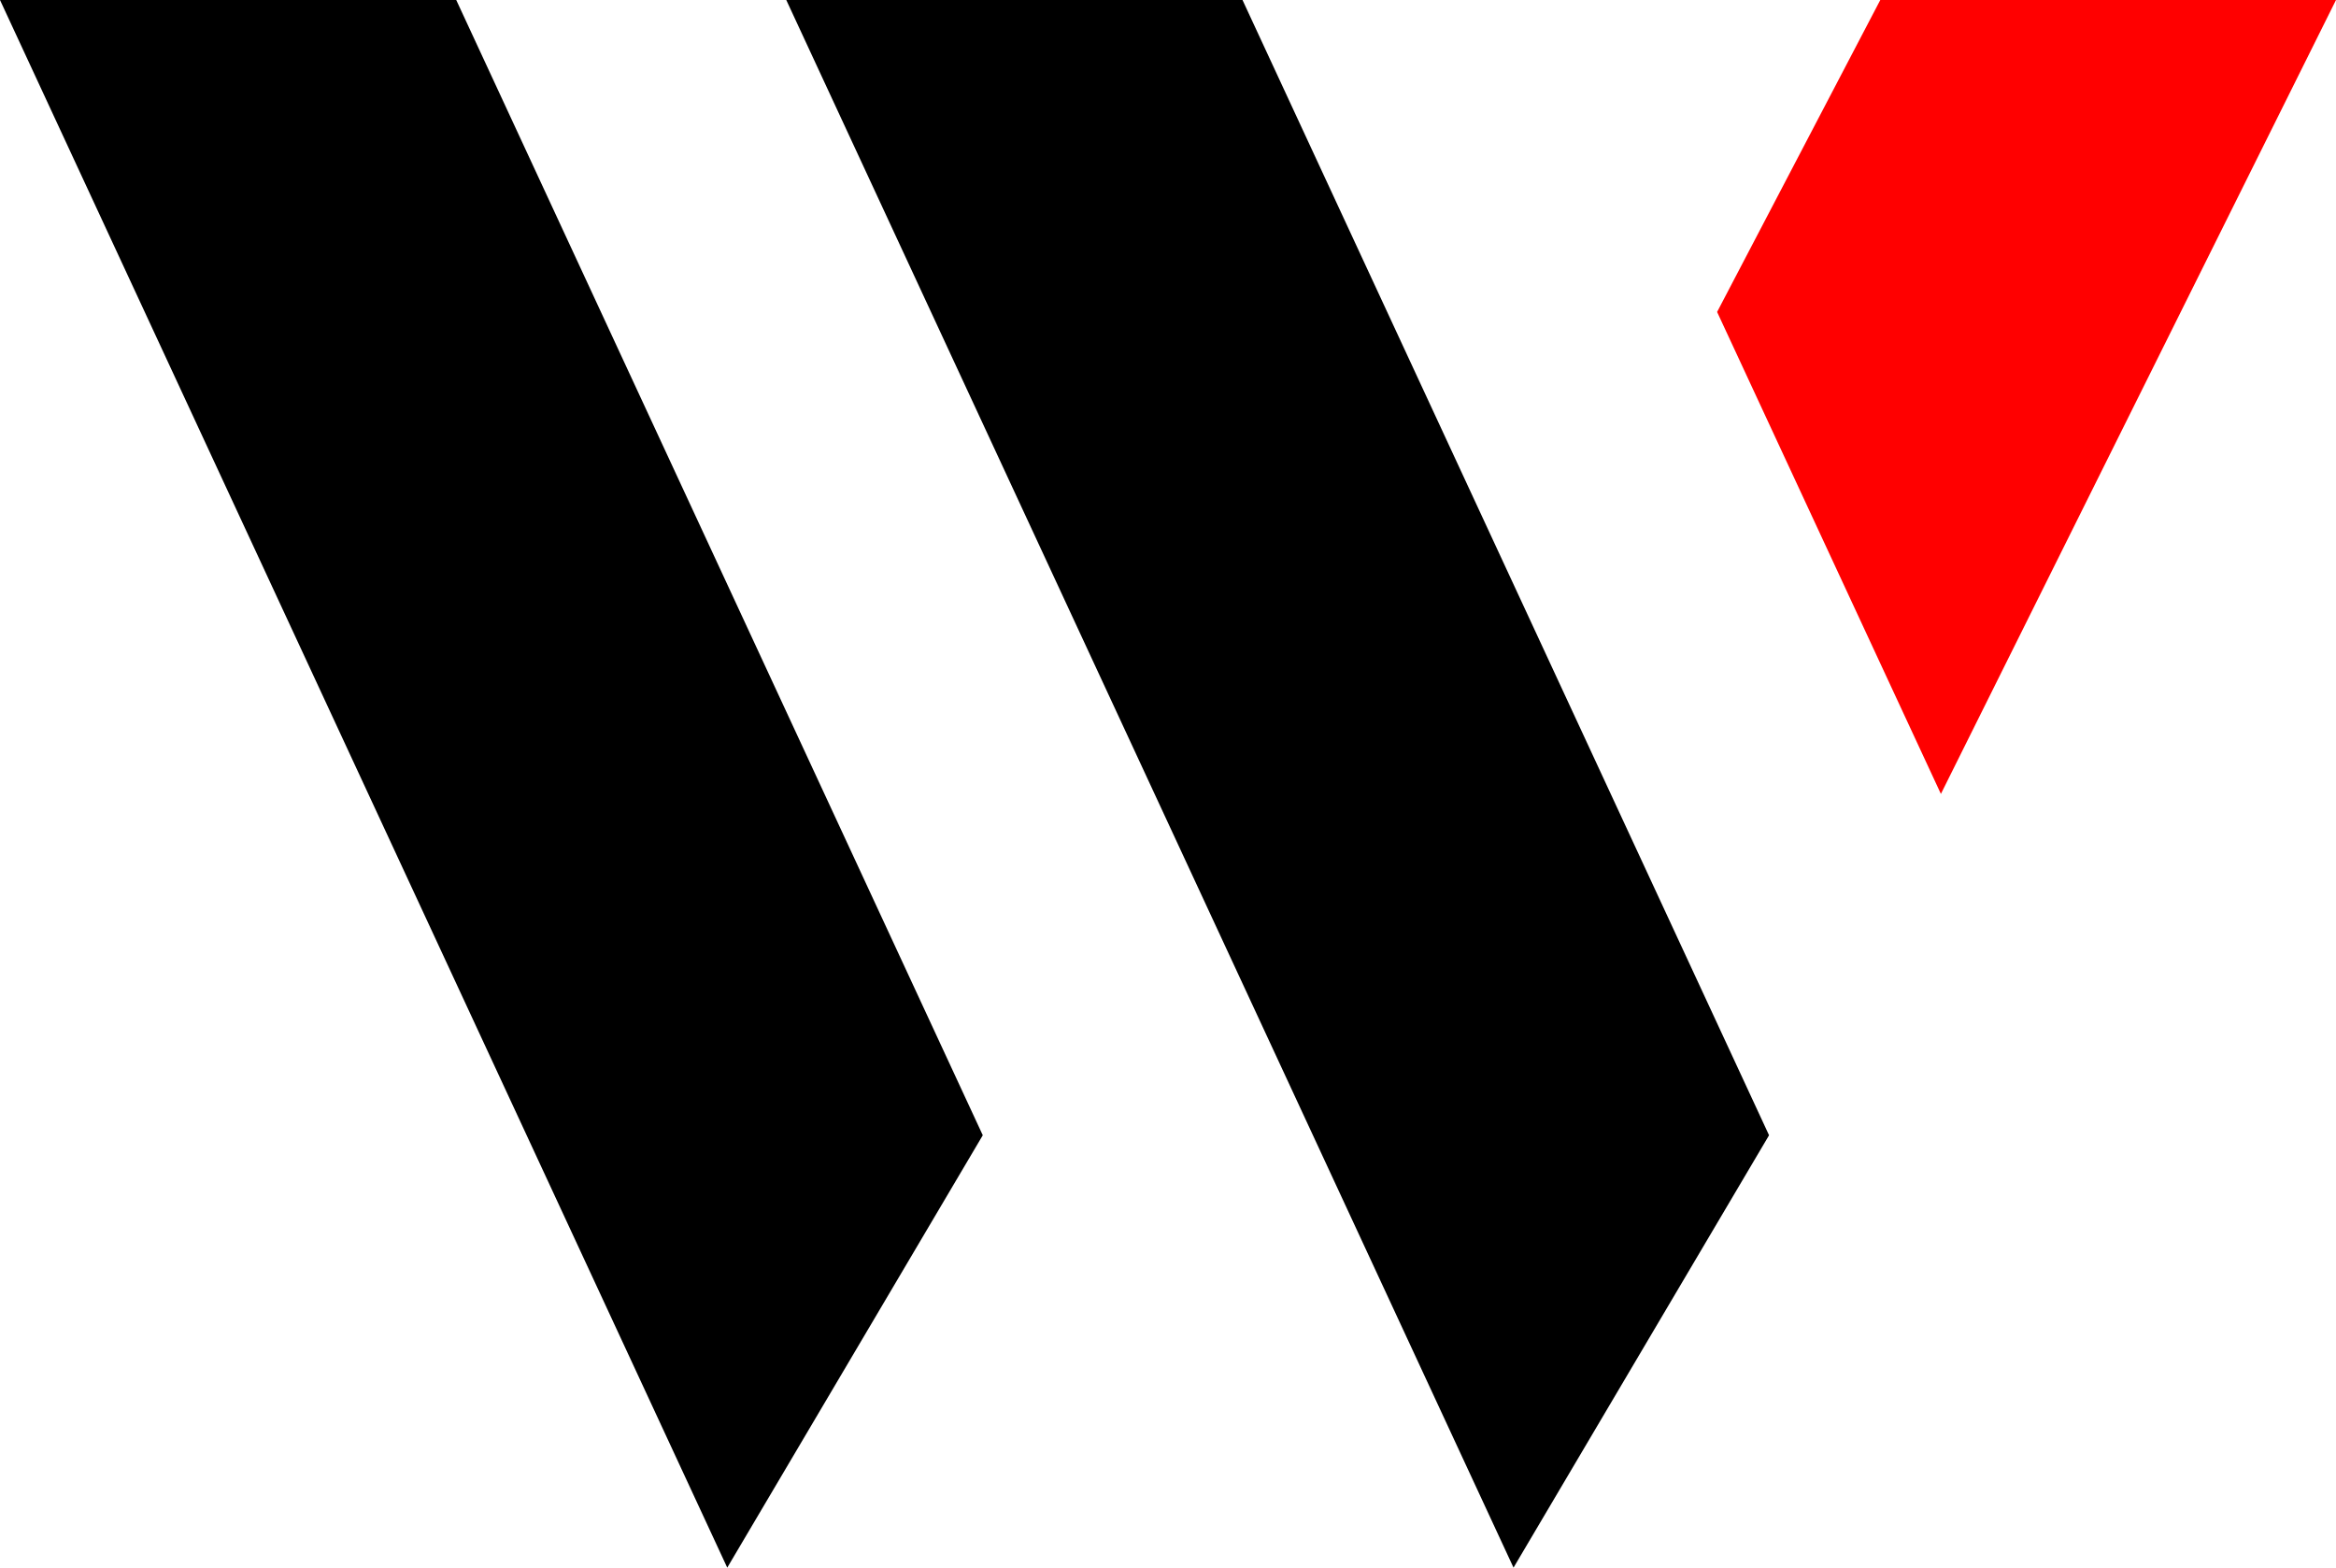
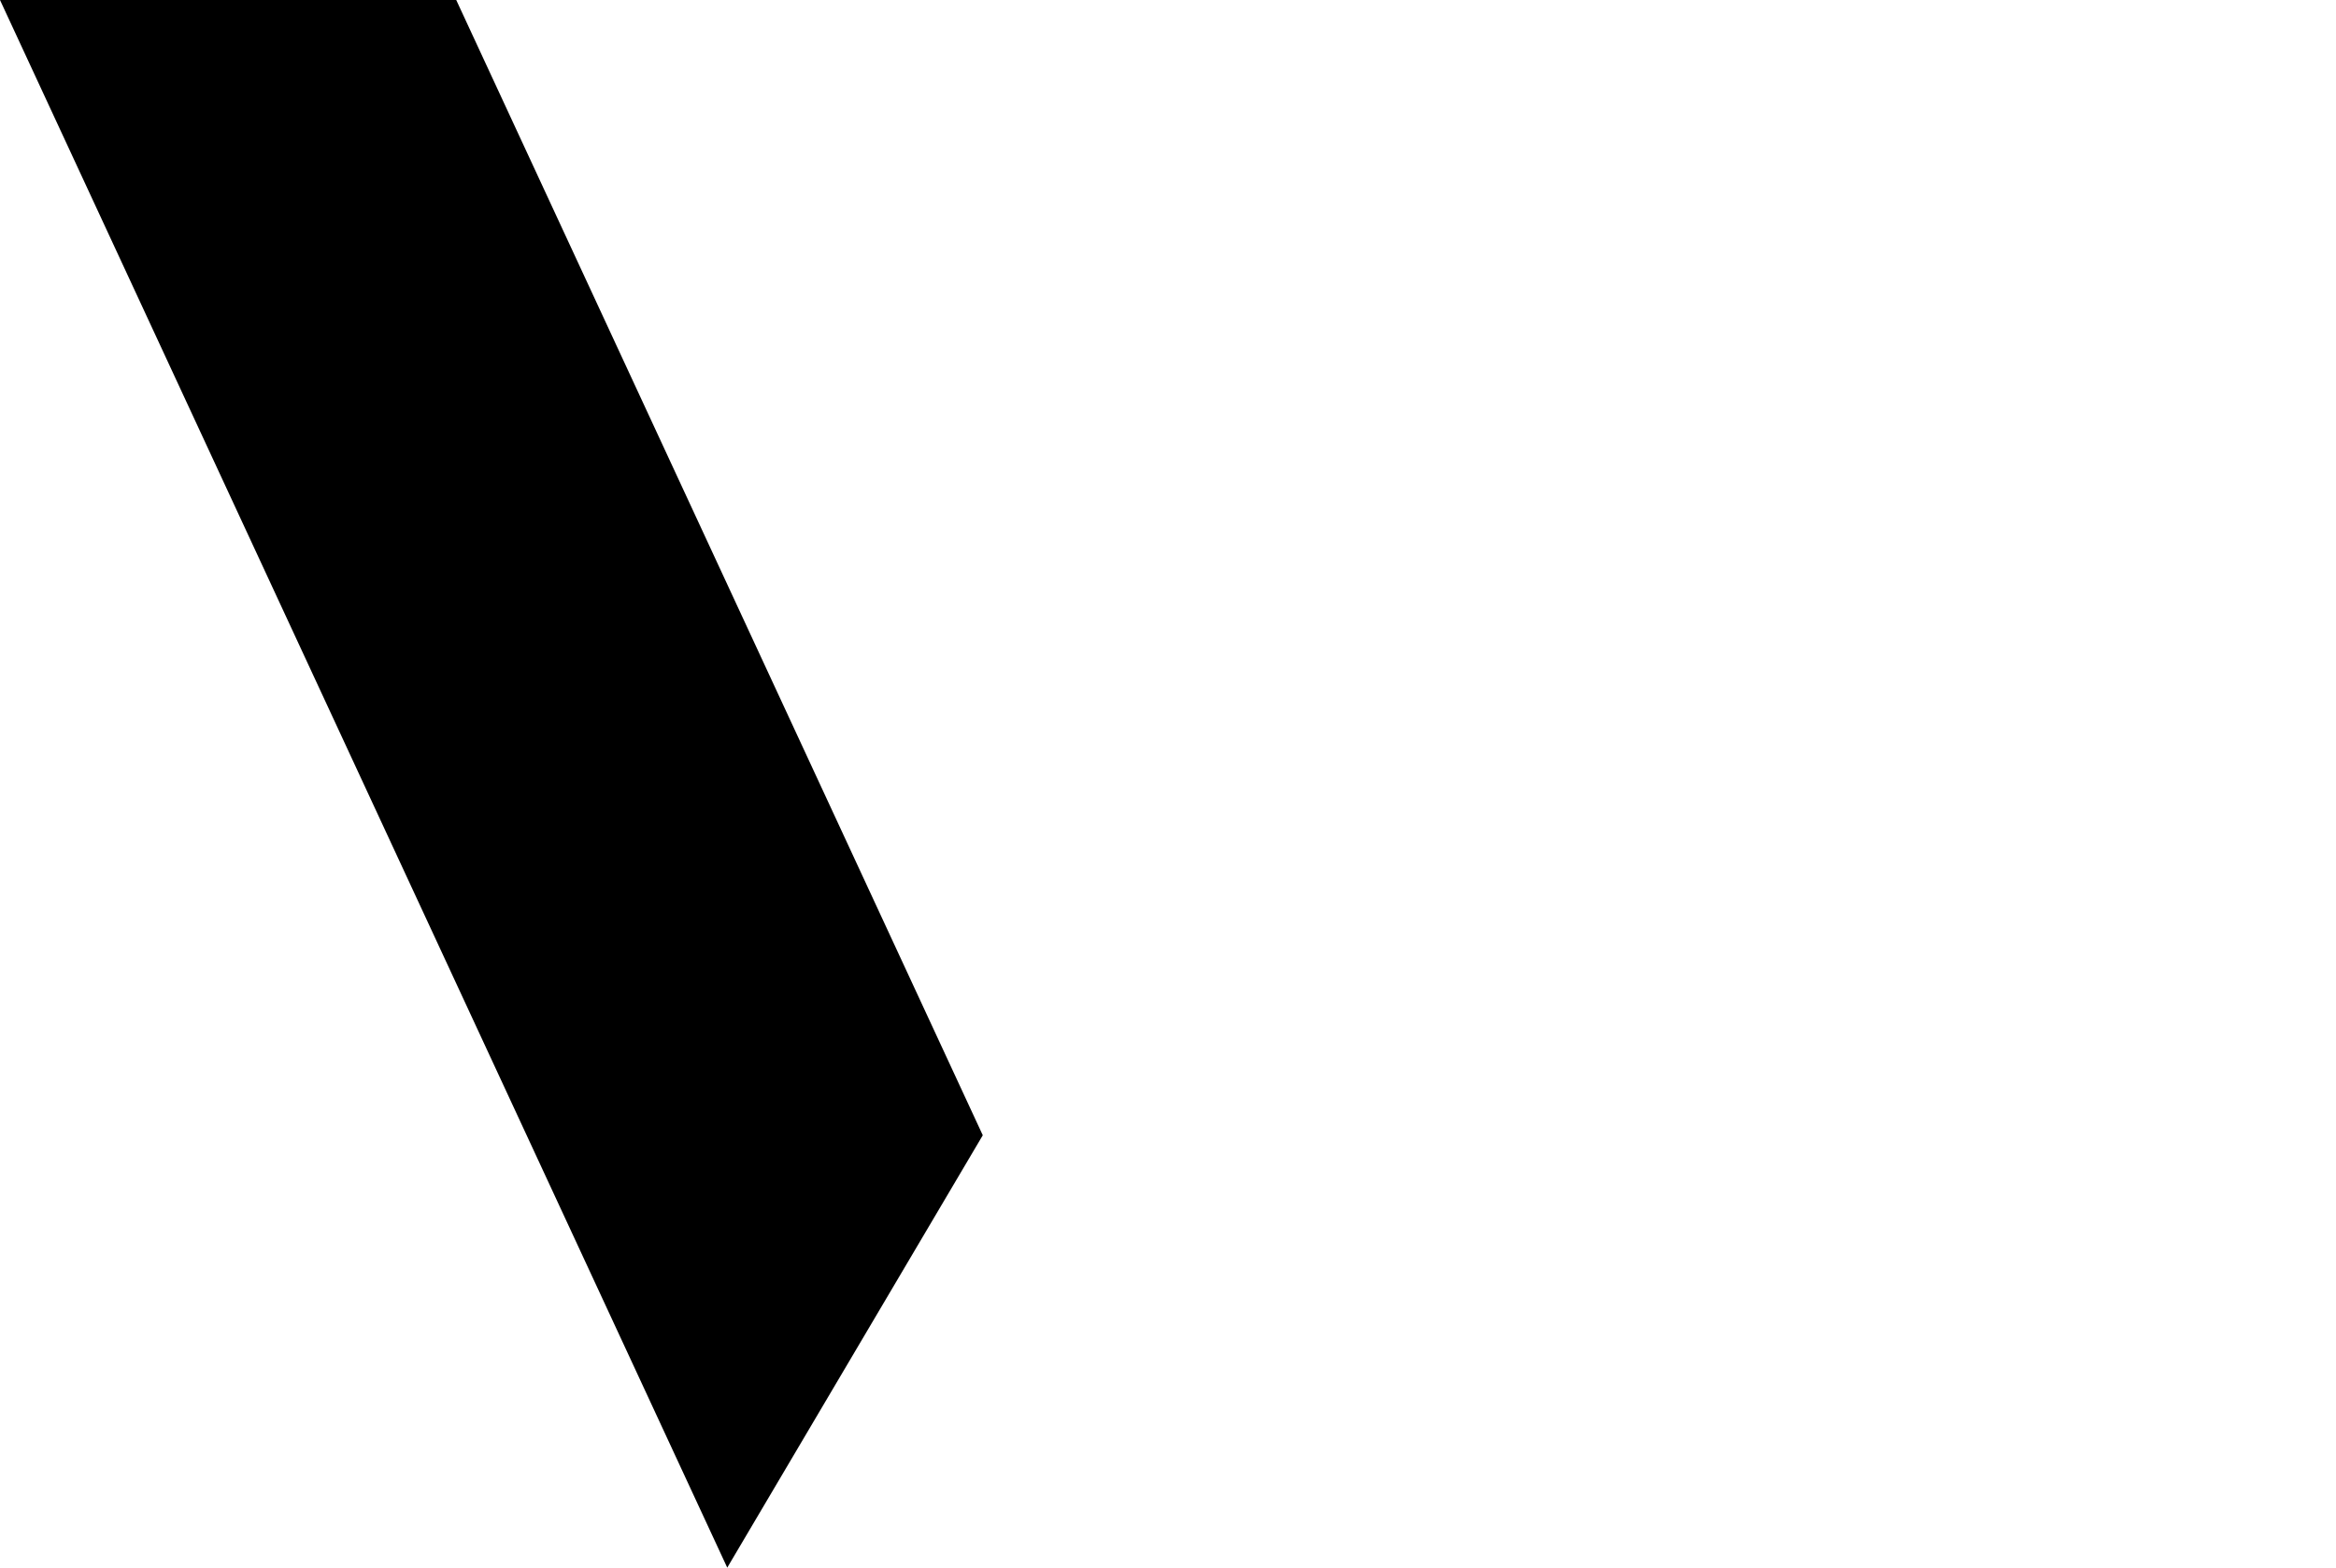
<svg xmlns="http://www.w3.org/2000/svg" id="Layer_1" viewBox="0 0 89.04 59.75">
  <defs>
    <style>      .cls-1 {        fill: red;      }    </style>
  </defs>
  <polygon points="37.46 43.27 17.39 0 0 0 27.72 59.75 37.46 43.27" />
-   <polygon points="67.43 43.27 47.36 0 29.97 0 57.69 59.75 67.43 43.27" />
-   <polygon class="cls-1" points="73.98 30.26 89.04 0 71.67 0 65.45 11.89 73.98 30.26" />
</svg>